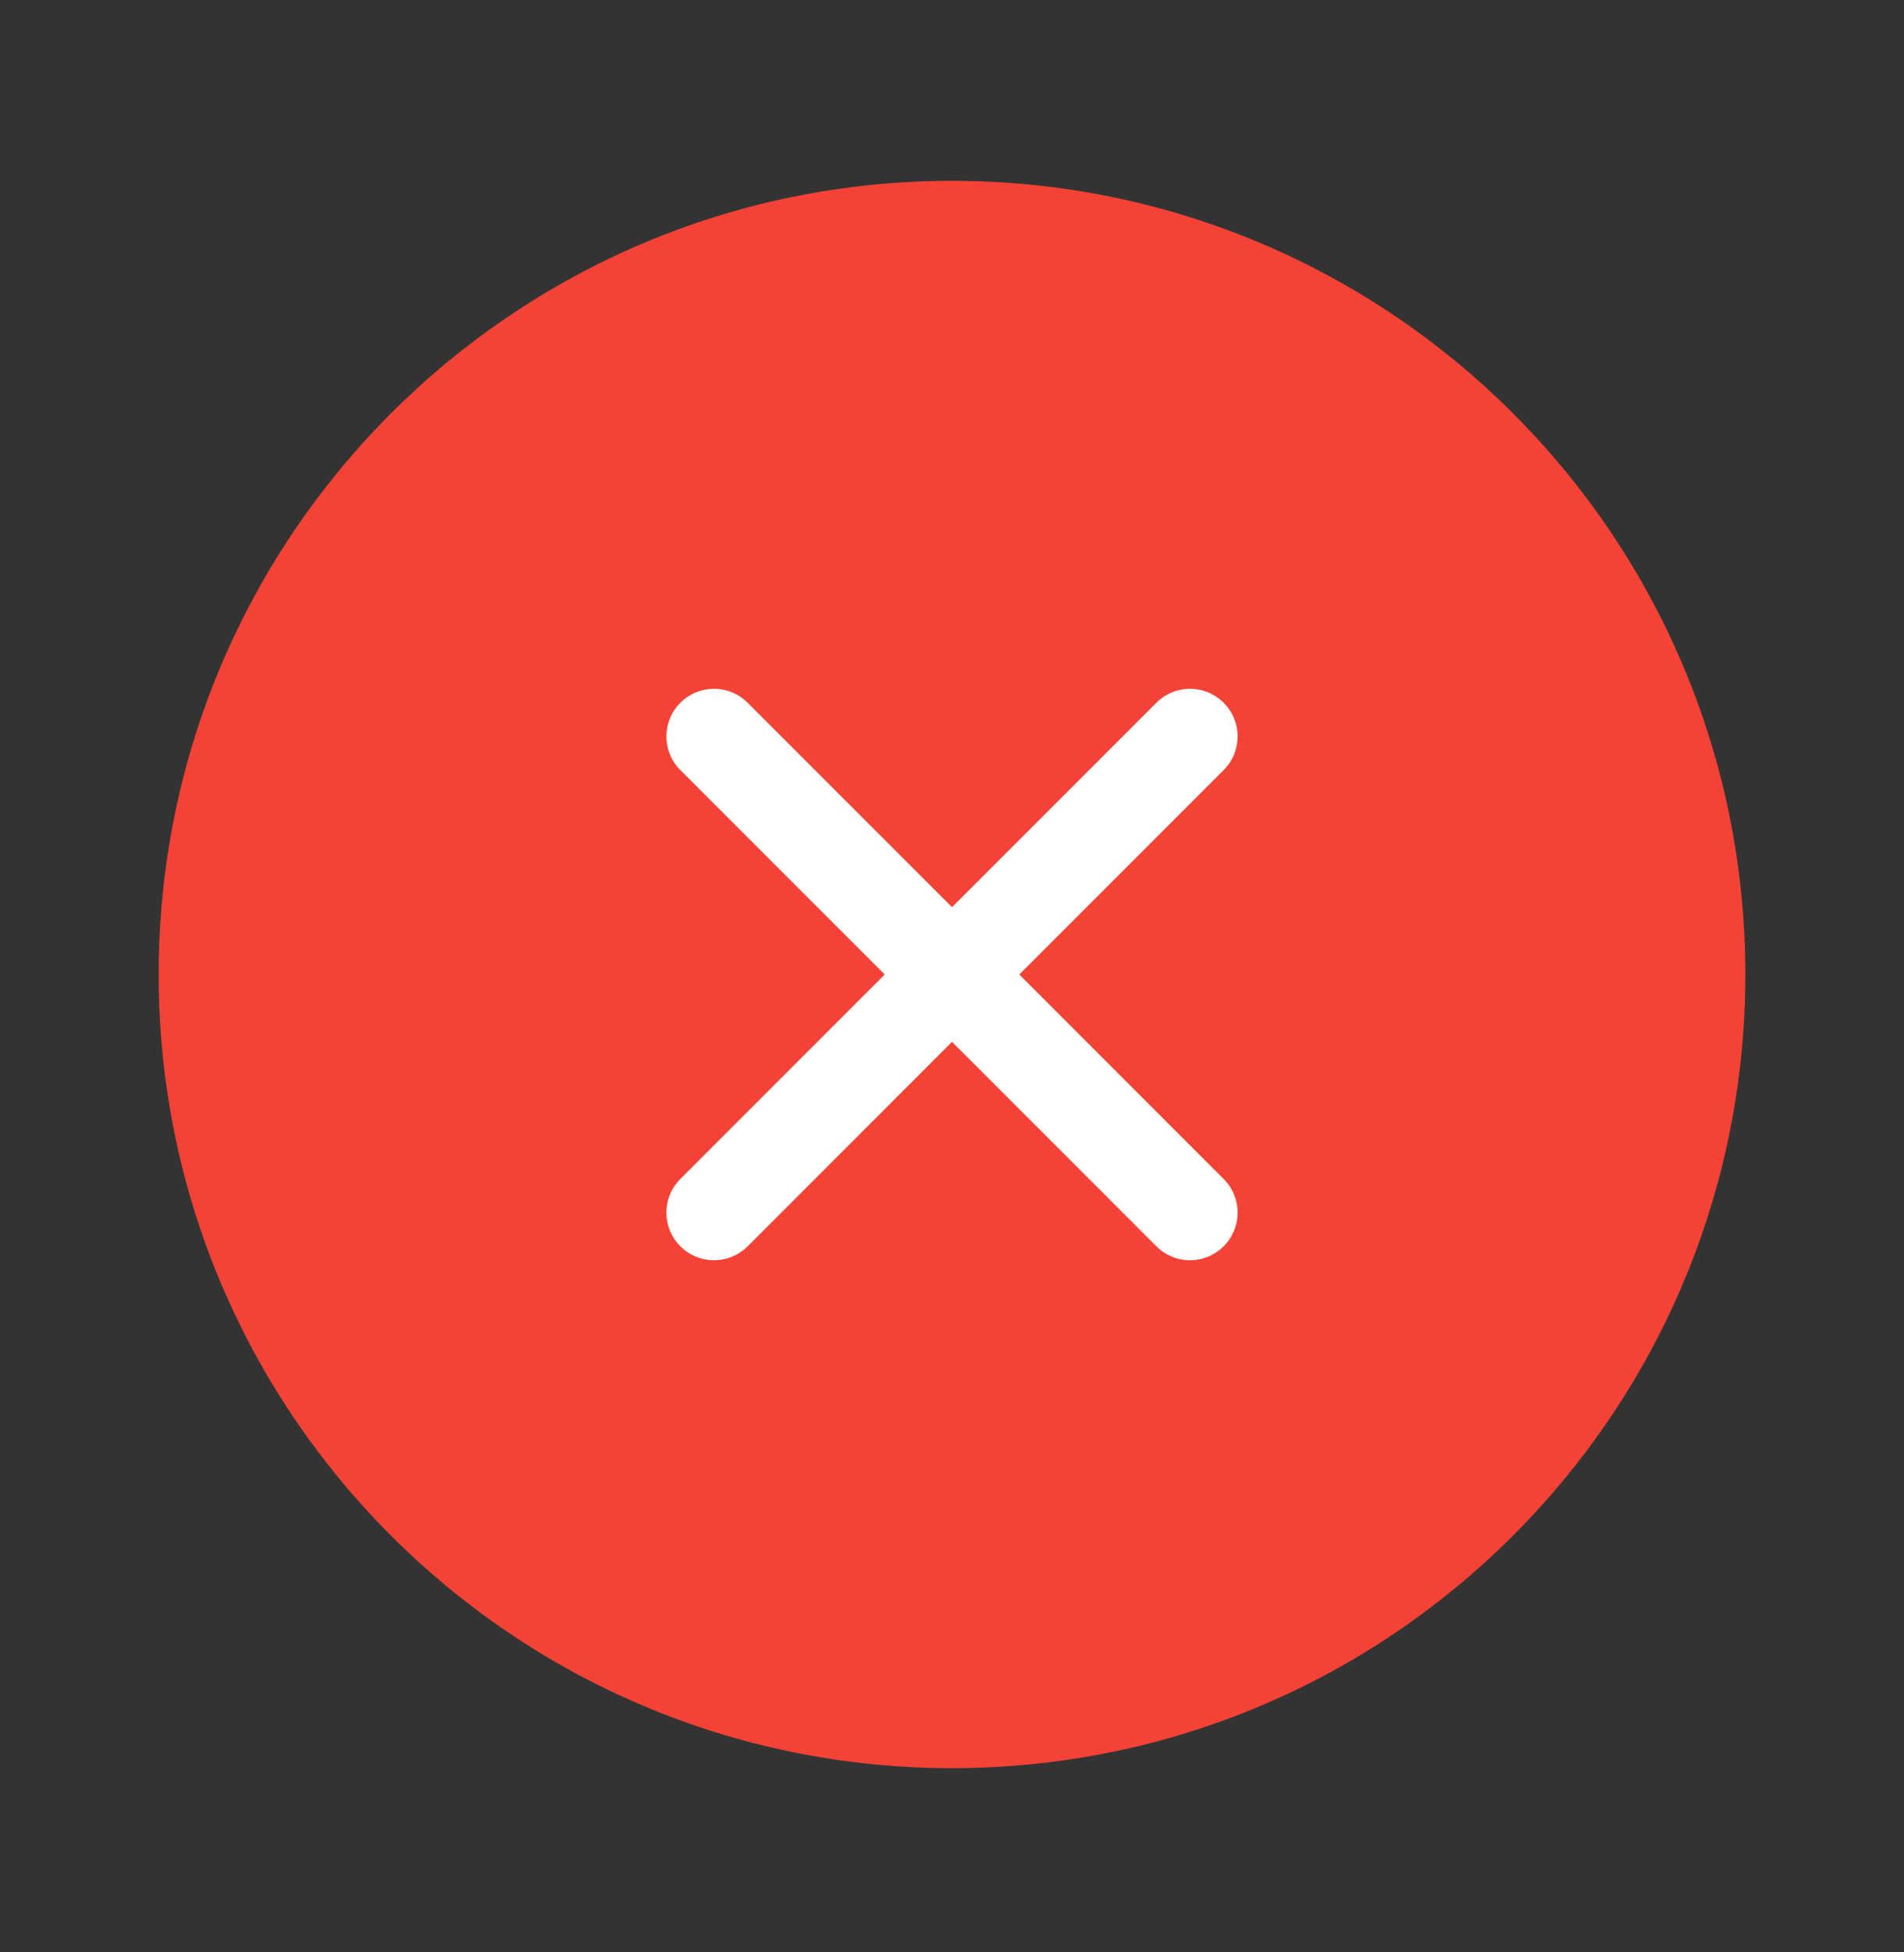
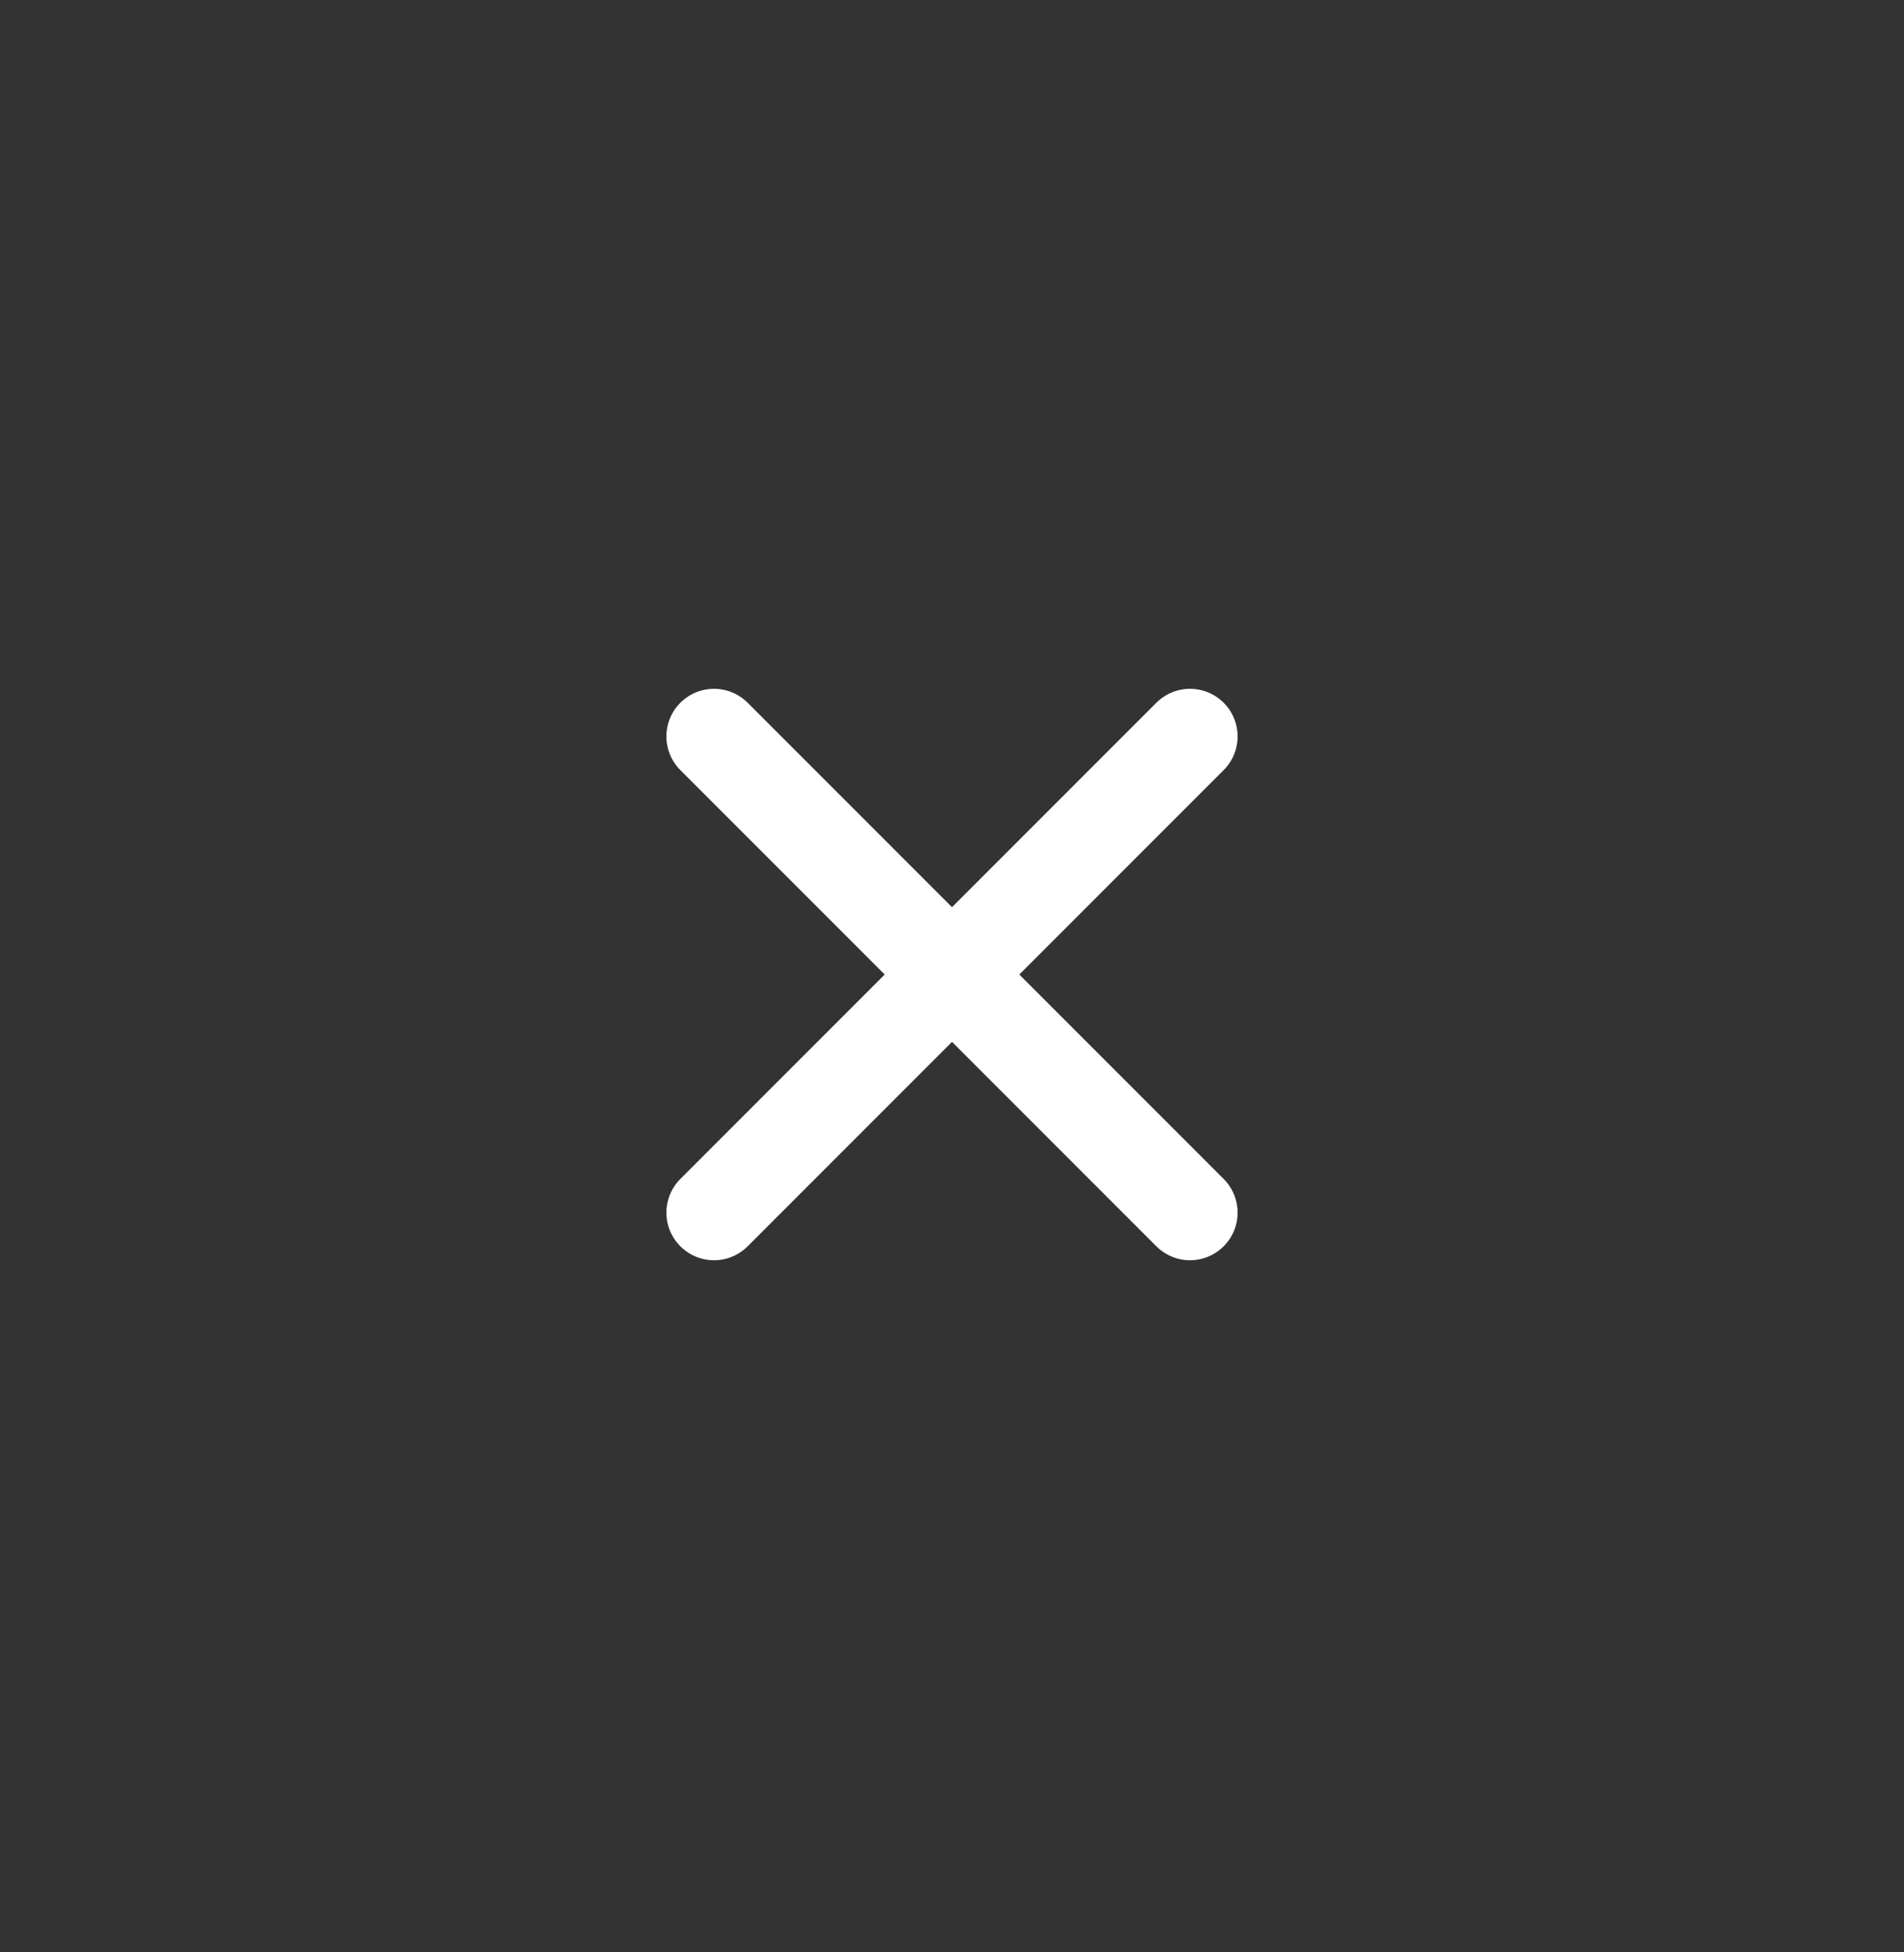
<svg xmlns="http://www.w3.org/2000/svg" width="40" height="41" viewBox="0 0 40 41" fill="none">
  <rect x="0" y="0" width="40" height="41" fill="#333333" stroke="none" />
-   <path d="M20 37.131C29.205 37.131 36.667 29.669 36.667 20.465C36.667 11.26 29.205 3.798 20 3.798C10.795 3.798 3.333 11.26 3.333 20.465C3.333 29.669 10.795 37.131 20 37.131Z" fill="#F44336" />
  <path d="M25 15.465L15 25.465" stroke="white" stroke-width="2" stroke-linecap="round" stroke-linejoin="round" />
  <path d="M15 15.465L25 25.465" stroke="white" stroke-width="2" stroke-linecap="round" stroke-linejoin="round" />
</svg>